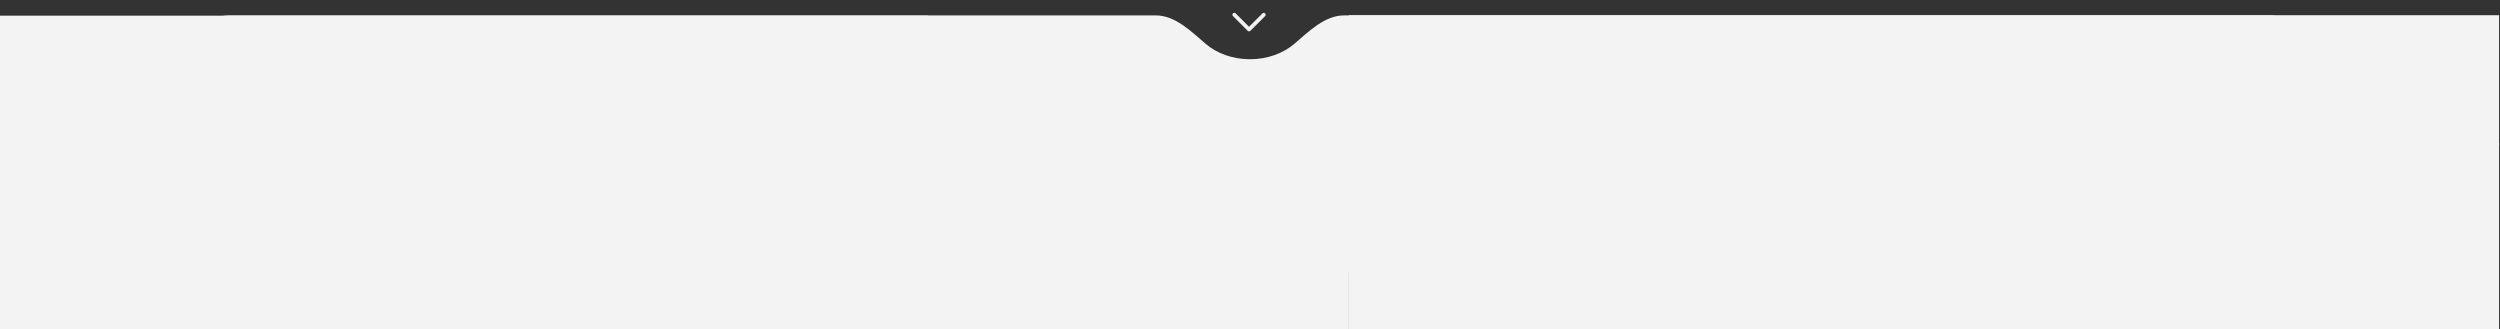
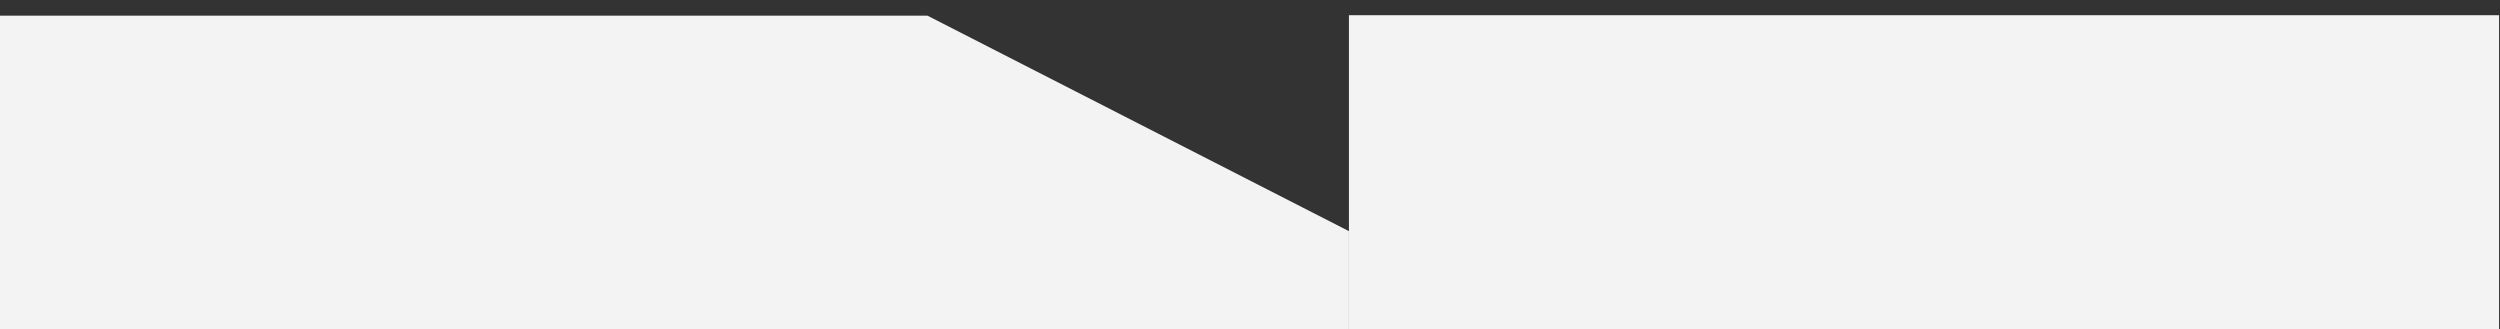
<svg xmlns="http://www.w3.org/2000/svg" width="2628" height="346" viewBox="0 0 2628 346" fill="none">
  <rect x="0" y="0" width="2628" height="346" fill="#333333" stroke="none" />
-   <path fill-rule="evenodd" clip-rule="evenodd" d="M1267.36 46.039C1252.1 32.972 1235.32 16.209 1215.23 16.209L240.544 16.209C221.915 16.209 206.812 31.311 206.812 49.941V49.941C206.812 66.501 194.746 80.579 178.437 83.46C65.125 103.475 0.202 126.758 0.202 151.604C0.202 154.06 0.151 156.5 0.1 158.924C-1.398 230.297 -2.587 287 1313.65 287C2035.45 287 2627.1 226.381 2627.1 151.604C2627.1 126.758 2562.18 103.475 2448.87 83.46C2432.56 80.579 2420.49 66.501 2420.49 49.941V49.941C2420.49 31.311 2405.39 16.209 2386.76 16.209L1412.77 16.209C1392.68 16.209 1375.9 32.972 1360.64 46.039C1348.97 56.032 1332.39 62.273 1314 62.273C1295.61 62.273 1279.03 56.032 1267.36 46.039Z" fill="#F3F3F3" />
-   <path d="M0 16.5H975L1418 243V346H0V16.5Z" fill="#F3F3F3" />
+   <path d="M0 16.5H975L1418 243V346H0Z" fill="#F3F3F3" />
  <rect x="1418" y="16" width="1209" height="330" fill="#F3F3F3" />
-   <path d="M1328.49 15.488L1313 30.975L1297.51 15.488" stroke="#F3F3F3" stroke-width="4" stroke-linecap="round" stroke-linejoin="round" />
</svg>